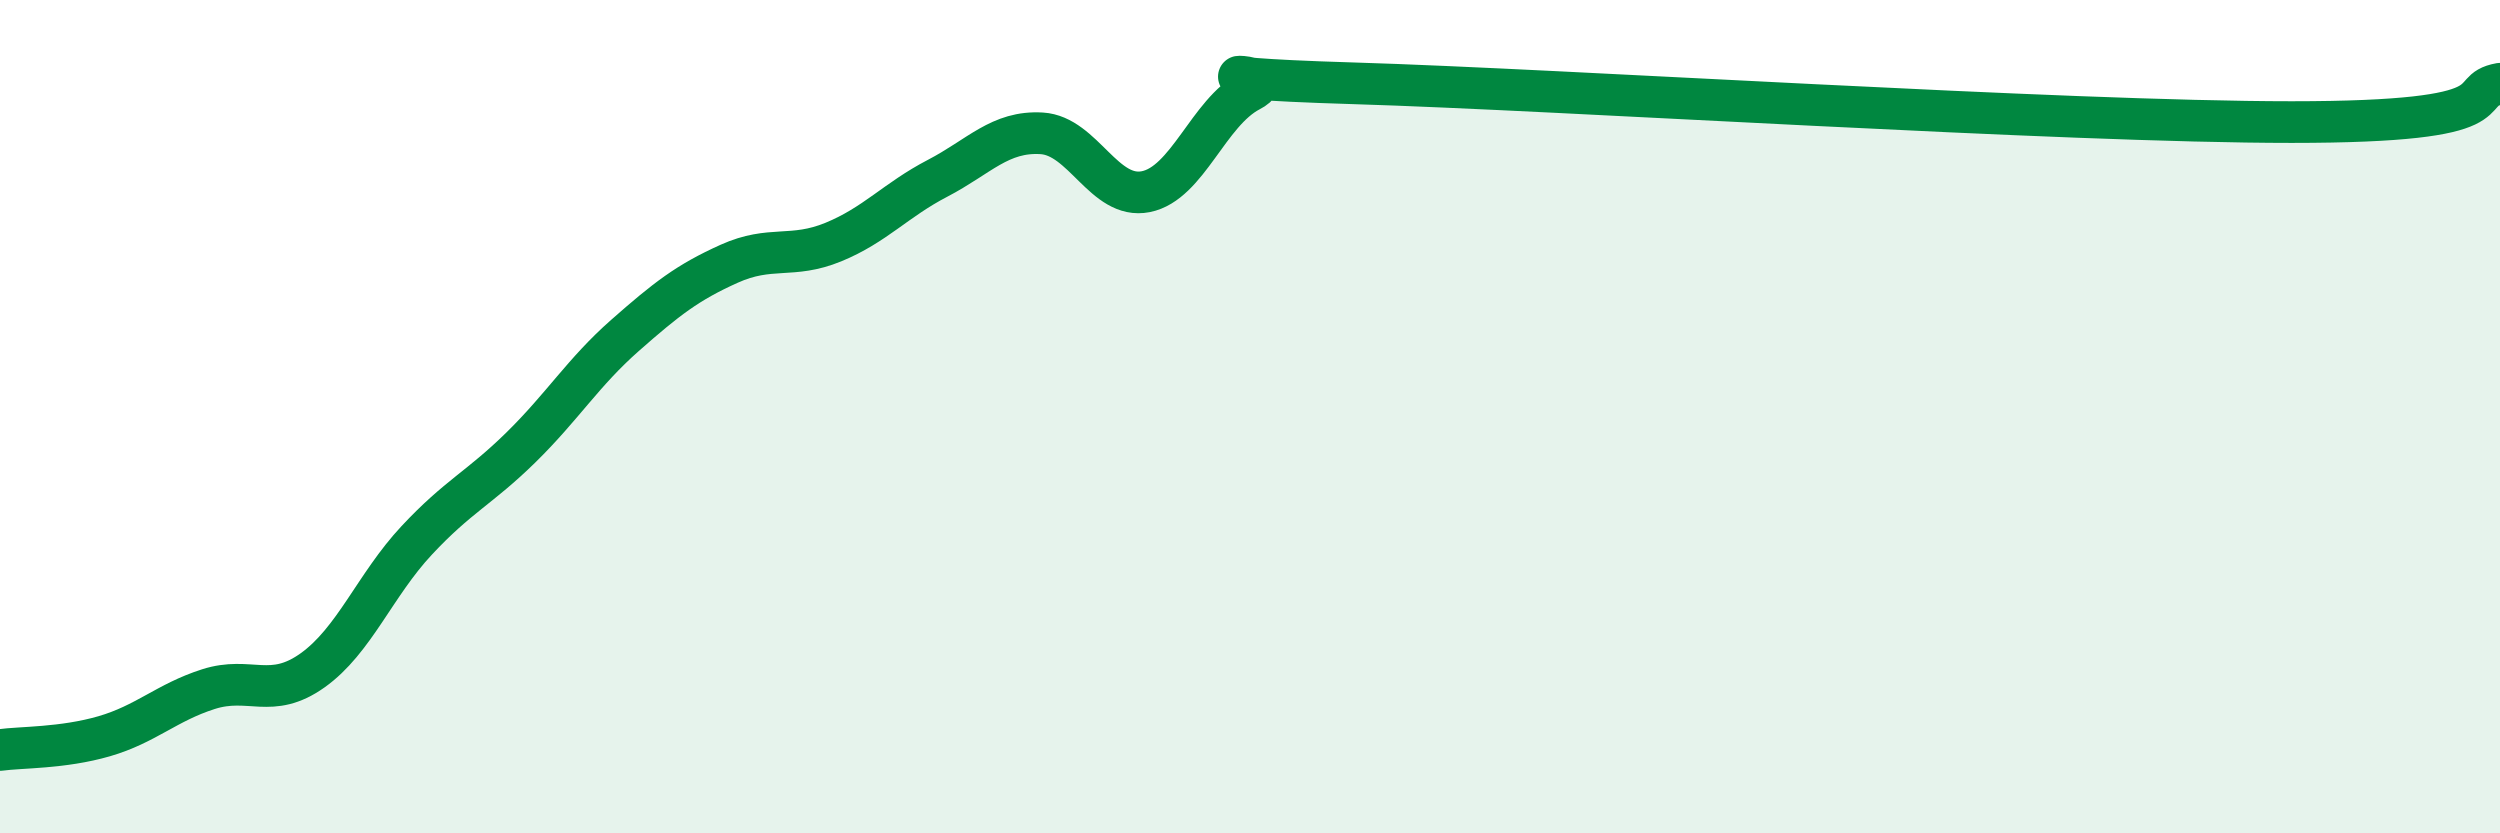
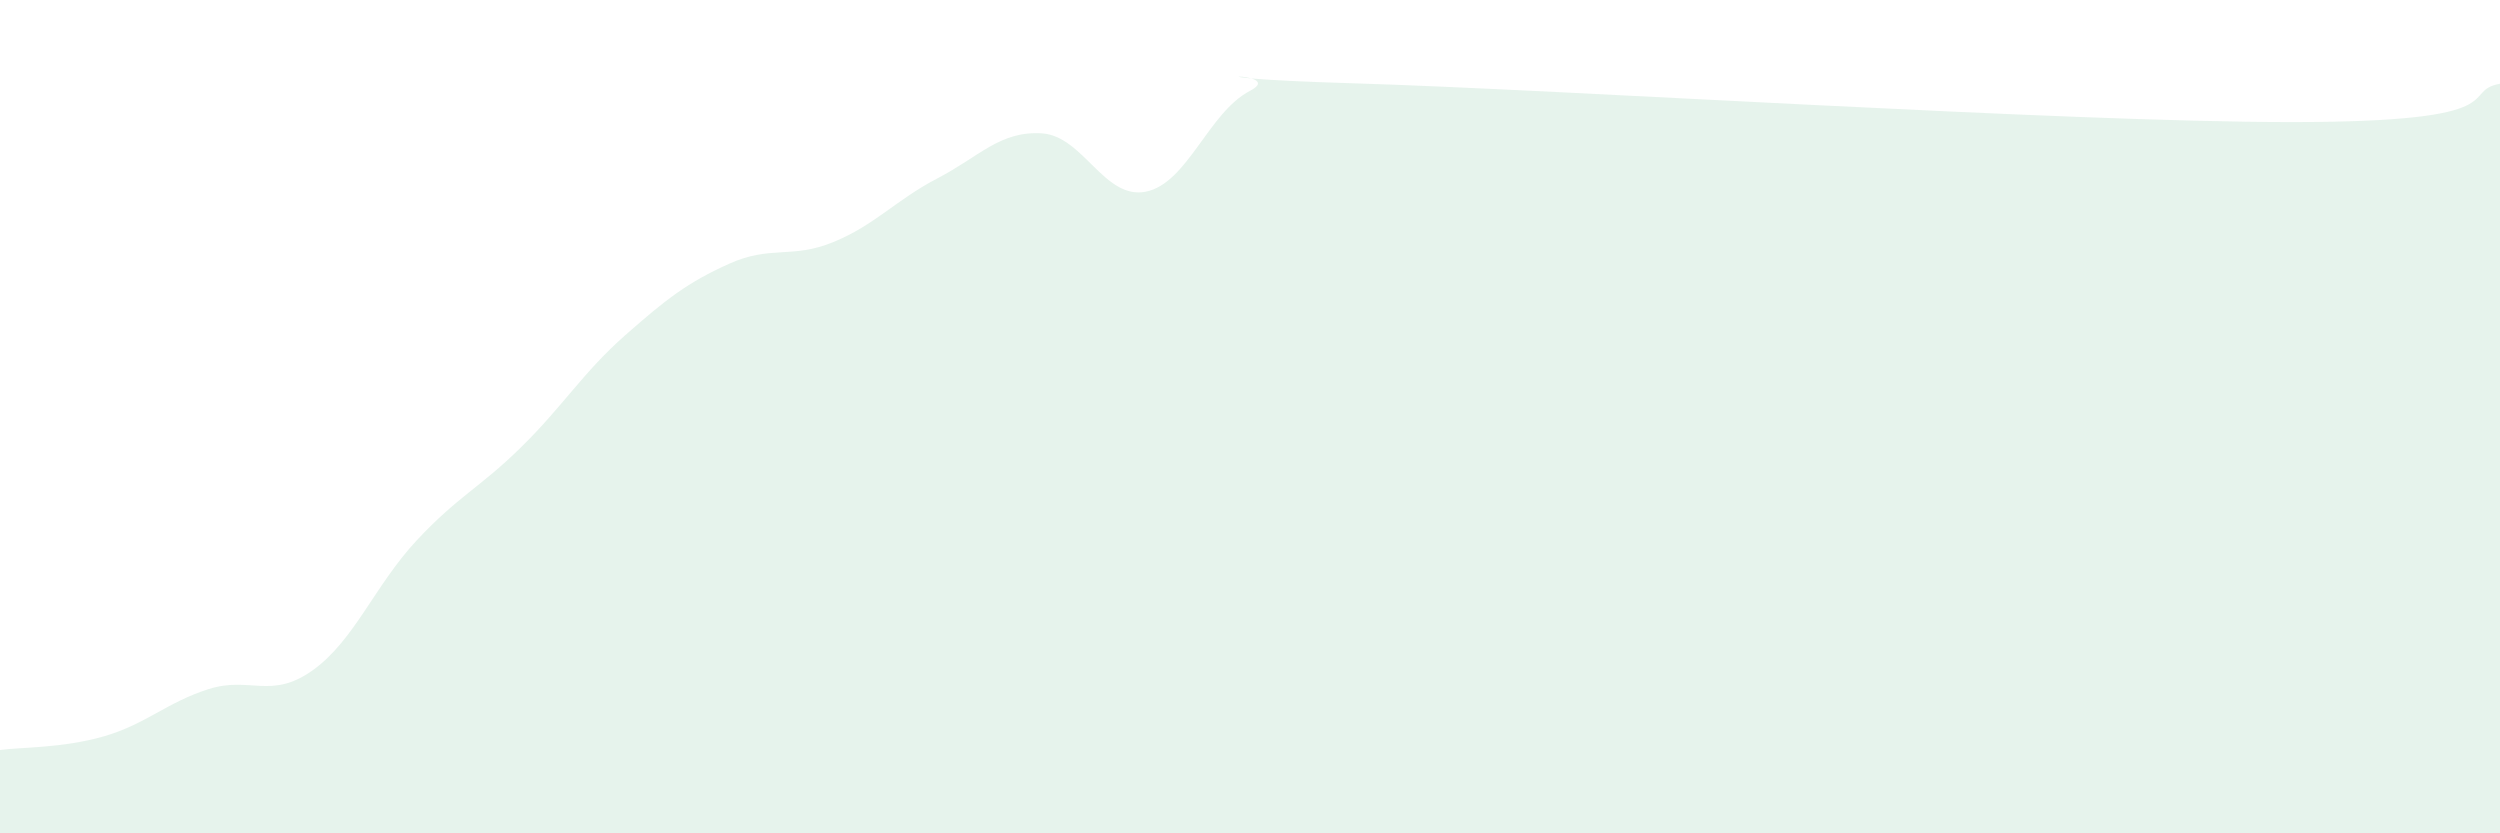
<svg xmlns="http://www.w3.org/2000/svg" width="60" height="20" viewBox="0 0 60 20">
  <path d="M 0,18 C 0.5,17.93 1.5,17.96 2.5,17.67 C 3.5,17.38 4,16.86 5,16.54 C 6,16.22 6.5,16.8 7.5,16.09 C 8.5,15.38 9,14.04 10,12.97 C 11,11.9 11.5,11.72 12.5,10.74 C 13.5,9.76 14,8.93 15,8.05 C 16,7.17 16.5,6.78 17.5,6.33 C 18.5,5.88 19,6.22 20,5.81 C 21,5.4 21.5,4.8 22.5,4.28 C 23.5,3.76 24,3.14 25,3.2 C 26,3.26 26.5,4.8 27.5,4.6 C 28.5,4.4 29,2.7 30,2.18 C 31,1.66 27.5,1.85 32.5,2 C 37.5,2.15 49.5,2.93 55,2.93 C 60.5,2.93 59,2.19 60,2.01L60 20L0 20Z" fill="#008740" opacity="0.1" stroke-linecap="round" stroke-linejoin="round" />
-   <path d="M 0,18 C 0.5,17.93 1.5,17.96 2.5,17.67 C 3.5,17.38 4,16.86 5,16.54 C 6,16.22 6.5,16.8 7.5,16.09 C 8.5,15.38 9,14.04 10,12.97 C 11,11.9 11.5,11.72 12.5,10.74 C 13.5,9.76 14,8.93 15,8.05 C 16,7.17 16.5,6.78 17.5,6.33 C 18.5,5.88 19,6.22 20,5.81 C 21,5.4 21.5,4.8 22.5,4.28 C 23.5,3.76 24,3.14 25,3.2 C 26,3.26 26.5,4.8 27.5,4.6 C 28.5,4.4 29,2.7 30,2.18 C 31,1.66 27.5,1.85 32.5,2 C 37.5,2.15 49.5,2.93 55,2.93 C 60.5,2.93 59,2.19 60,2.01" stroke="#008740" stroke-width="1" fill="none" stroke-linecap="round" stroke-linejoin="round" />
</svg>